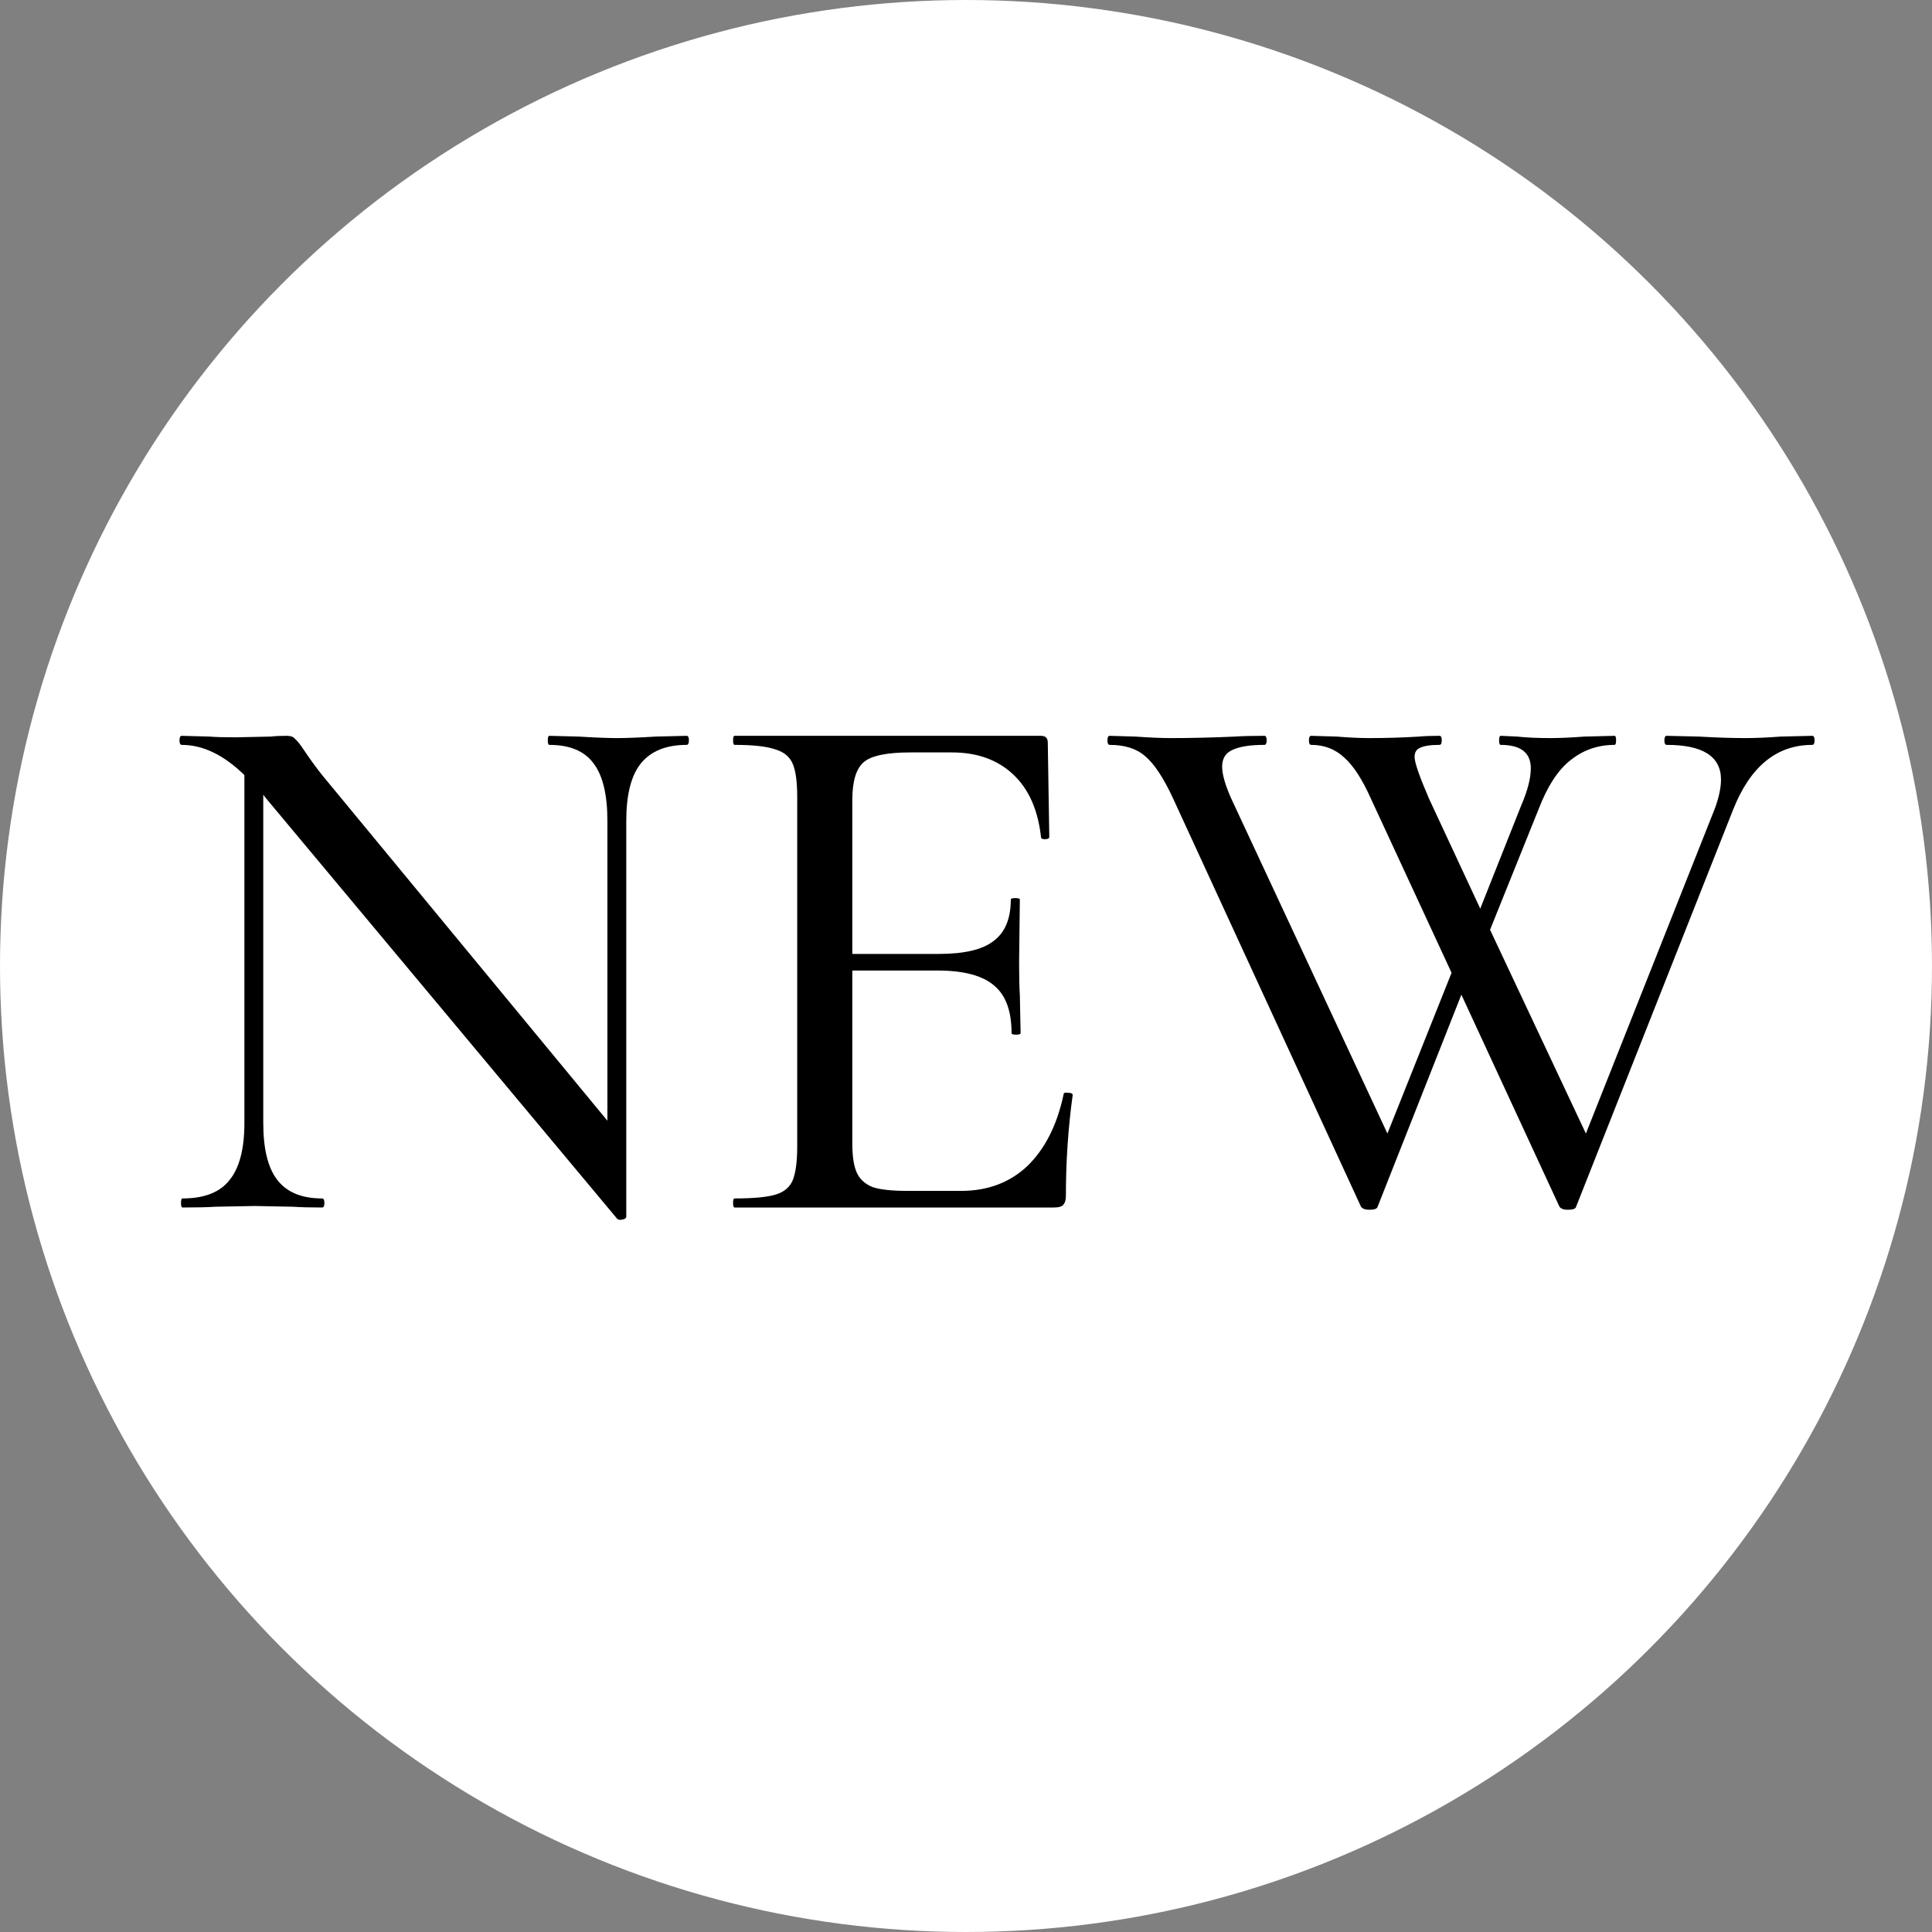
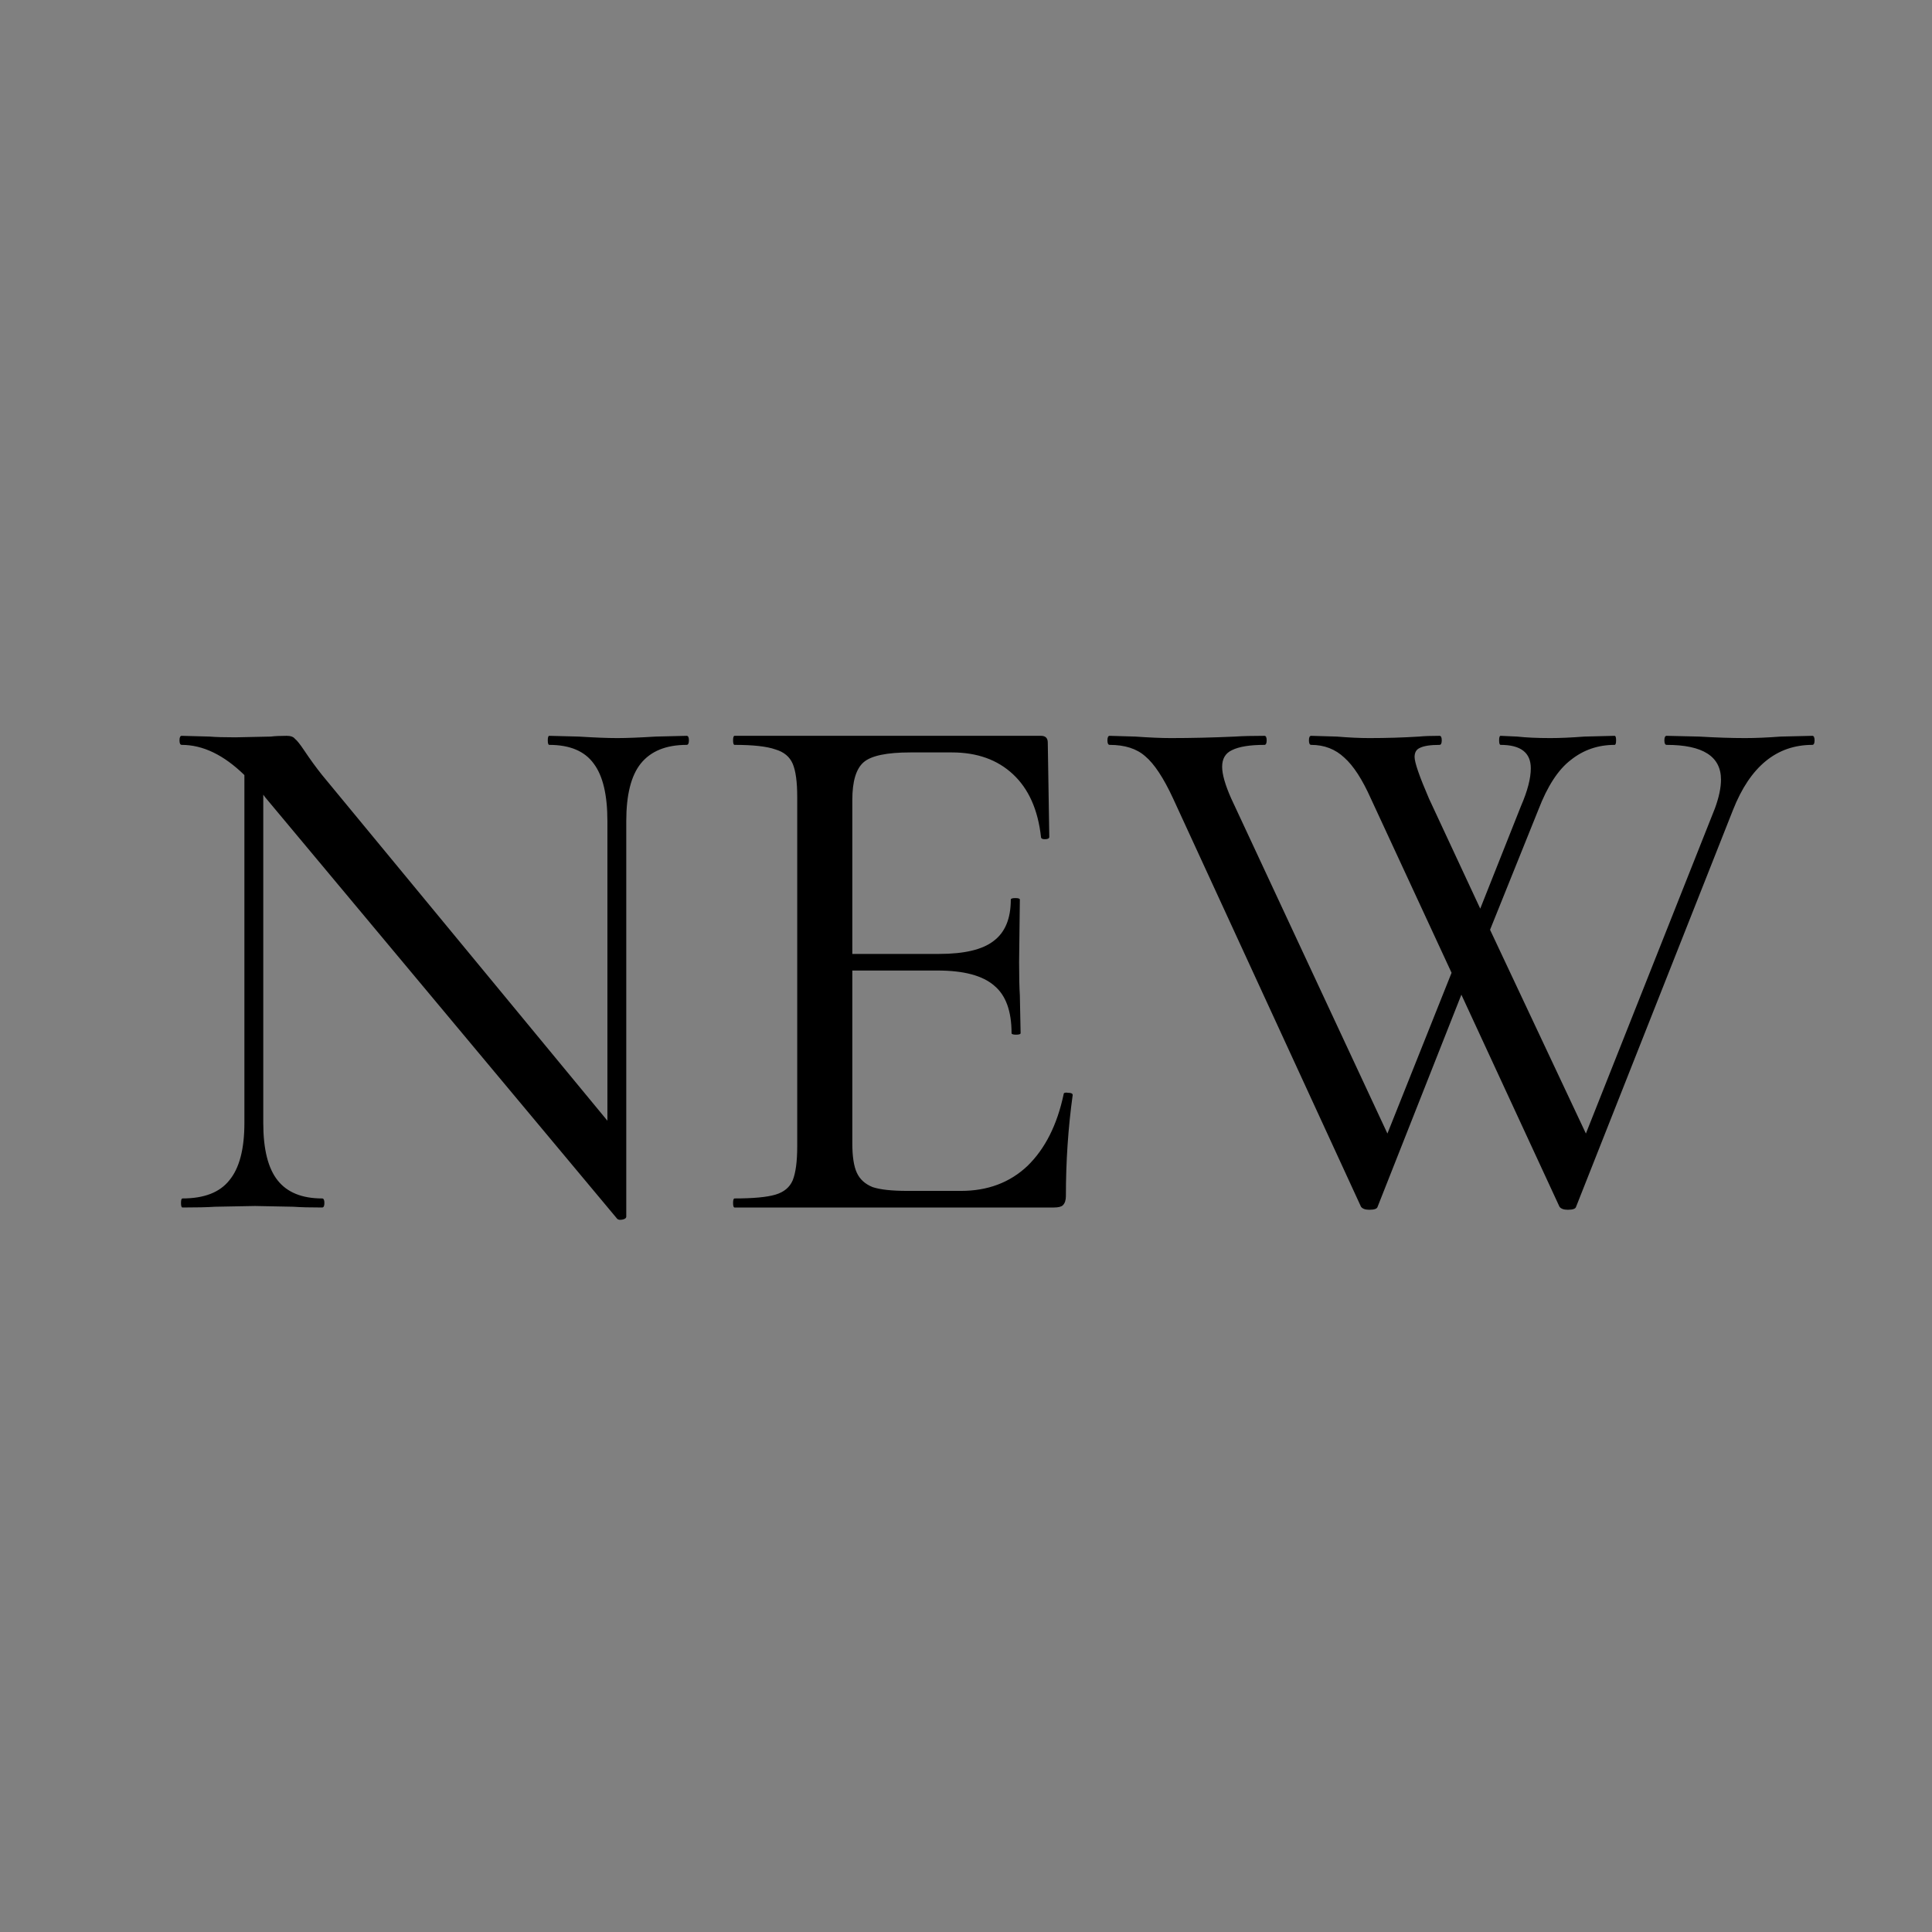
<svg xmlns="http://www.w3.org/2000/svg" width="64" height="64" viewBox="0 0 64 64" fill="none">
  <rect x="0" y="0" width="64" height="64" fill="#808080" stroke="none" />
-   <circle cx="32" cy="32" r="32" fill="white" />
  <path d="M22.746 24.375C22.796 24.375 22.821 24.425 22.821 24.525C22.821 24.625 22.796 24.675 22.746 24.675C22.062 24.675 21.554 24.883 21.221 25.3C20.904 25.7 20.746 26.333 20.746 27.2V40.3C20.746 40.35 20.704 40.383 20.621 40.4C20.538 40.417 20.479 40.408 20.446 40.375L8.796 26.425L8.721 26.325V37.2C8.721 38.067 8.879 38.7 9.196 39.1C9.512 39.5 10.004 39.7 10.671 39.7C10.721 39.7 10.746 39.75 10.746 39.85C10.746 39.95 10.721 40 10.671 40C10.271 40 9.954 39.992 9.721 39.975L8.446 39.95L7.121 39.975C6.871 39.992 6.512 40 6.046 40C6.012 40 5.996 39.95 5.996 39.85C5.996 39.75 6.012 39.7 6.046 39.7C6.762 39.7 7.279 39.5 7.596 39.1C7.929 38.7 8.096 38.067 8.096 37.2V25.675C7.412 25.008 6.721 24.675 6.021 24.675C5.971 24.675 5.946 24.625 5.946 24.525C5.946 24.425 5.971 24.375 6.021 24.375L6.946 24.4C7.146 24.417 7.429 24.425 7.796 24.425L8.971 24.4C9.104 24.383 9.279 24.375 9.496 24.375C9.629 24.375 9.721 24.408 9.771 24.475C9.837 24.525 9.937 24.65 10.071 24.85C10.271 25.15 10.471 25.425 10.671 25.675L20.121 37.125V27.2C20.121 26.333 19.971 25.7 19.671 25.3C19.371 24.883 18.879 24.675 18.196 24.675C18.163 24.675 18.146 24.625 18.146 24.525C18.146 24.425 18.163 24.375 18.196 24.375L19.171 24.4C19.704 24.433 20.129 24.45 20.446 24.45C20.762 24.45 21.188 24.433 21.721 24.4L22.746 24.375ZM35.234 36.25C35.234 36.2 35.284 36.183 35.384 36.2C35.484 36.2 35.534 36.225 35.534 36.275C35.384 37.358 35.309 38.475 35.309 39.625C35.309 39.758 35.276 39.858 35.209 39.925C35.159 39.975 35.059 40 34.909 40H24.334C24.301 40 24.284 39.95 24.284 39.85C24.284 39.75 24.301 39.7 24.334 39.7C24.951 39.7 25.401 39.658 25.684 39.575C25.968 39.492 26.159 39.333 26.259 39.1C26.359 38.85 26.409 38.475 26.409 37.975V26.4C26.409 25.9 26.359 25.533 26.259 25.3C26.159 25.067 25.968 24.908 25.684 24.825C25.401 24.725 24.951 24.675 24.334 24.675C24.301 24.675 24.284 24.625 24.284 24.525C24.284 24.425 24.301 24.375 24.334 24.375H34.484C34.634 24.375 34.709 24.45 34.709 24.6L34.759 27.725C34.759 27.775 34.709 27.8 34.609 27.8C34.526 27.8 34.484 27.775 34.484 27.725C34.384 26.825 34.076 26.133 33.559 25.65C33.043 25.167 32.368 24.925 31.534 24.925H30.159C29.376 24.925 28.859 25.033 28.609 25.25C28.359 25.467 28.234 25.883 28.234 26.5V31.6H31.109C31.943 31.6 32.543 31.458 32.909 31.175C33.293 30.892 33.484 30.433 33.484 29.8C33.484 29.767 33.534 29.75 33.634 29.75C33.734 29.75 33.784 29.767 33.784 29.8L33.759 31.875C33.759 32.358 33.768 32.725 33.784 32.975L33.809 34.225C33.809 34.258 33.759 34.275 33.659 34.275C33.559 34.275 33.509 34.258 33.509 34.225C33.509 33.492 33.318 32.967 32.934 32.65C32.551 32.317 31.926 32.15 31.059 32.15H28.234V37.875C28.234 38.308 28.284 38.633 28.384 38.85C28.484 39.067 28.659 39.225 28.909 39.325C29.159 39.408 29.543 39.45 30.059 39.45H31.834C32.718 39.45 33.451 39.175 34.034 38.625C34.618 38.058 35.018 37.267 35.234 36.25ZM60.035 24.375C60.085 24.375 60.11 24.425 60.11 24.525C60.11 24.625 60.085 24.675 60.035 24.675C58.852 24.675 57.977 25.392 57.41 26.825L52.21 39.975C52.194 40.042 52.102 40.075 51.935 40.075C51.802 40.075 51.71 40.042 51.66 39.975L48.41 32.95L45.635 39.975C45.619 40.042 45.527 40.075 45.36 40.075C45.227 40.075 45.135 40.042 45.085 39.975L38.86 26.45C38.544 25.767 38.235 25.3 37.935 25.05C37.652 24.8 37.26 24.675 36.76 24.675C36.71 24.675 36.685 24.625 36.685 24.525C36.685 24.425 36.71 24.375 36.76 24.375L37.61 24.4C38.077 24.433 38.469 24.45 38.785 24.45C39.469 24.45 40.177 24.433 40.91 24.4C41.16 24.383 41.485 24.375 41.885 24.375C41.935 24.375 41.96 24.425 41.96 24.525C41.96 24.625 41.935 24.675 41.885 24.675C41.402 24.675 41.044 24.733 40.81 24.85C40.594 24.95 40.485 25.133 40.485 25.4C40.485 25.65 40.585 26 40.785 26.45L45.96 37.55L48.085 32.225L45.41 26.45C45.127 25.817 44.835 25.367 44.535 25.1C44.235 24.817 43.869 24.675 43.435 24.675C43.385 24.675 43.36 24.625 43.36 24.525C43.36 24.425 43.385 24.375 43.435 24.375L44.285 24.4C44.685 24.433 45.044 24.45 45.36 24.45C45.927 24.45 46.477 24.433 47.01 24.4C47.177 24.383 47.402 24.375 47.685 24.375C47.735 24.375 47.76 24.425 47.76 24.525C47.76 24.625 47.735 24.675 47.685 24.675C47.385 24.675 47.169 24.708 47.035 24.775C46.919 24.825 46.86 24.925 46.86 25.075C46.86 25.258 47.019 25.717 47.335 26.45L49.035 30.1L50.385 26.7C50.602 26.2 50.71 25.783 50.71 25.45C50.71 24.933 50.377 24.675 49.71 24.675C49.677 24.675 49.66 24.625 49.66 24.525C49.66 24.425 49.677 24.375 49.71 24.375L50.26 24.4C50.56 24.433 50.927 24.45 51.36 24.45C51.677 24.45 52.052 24.433 52.485 24.4L53.485 24.375C53.519 24.375 53.535 24.425 53.535 24.525C53.535 24.625 53.519 24.675 53.485 24.675C52.935 24.675 52.452 24.842 52.035 25.175C51.619 25.492 51.26 26.042 50.96 26.825L49.36 30.8L52.535 37.55L56.81 26.775C56.944 26.408 57.01 26.092 57.01 25.825C57.01 25.058 56.41 24.675 55.21 24.675C55.16 24.675 55.135 24.625 55.135 24.525C55.135 24.425 55.16 24.375 55.21 24.375L56.285 24.4C56.852 24.433 57.36 24.45 57.81 24.45C58.16 24.45 58.552 24.433 58.985 24.4L60.035 24.375Z" fill="black" />
</svg>